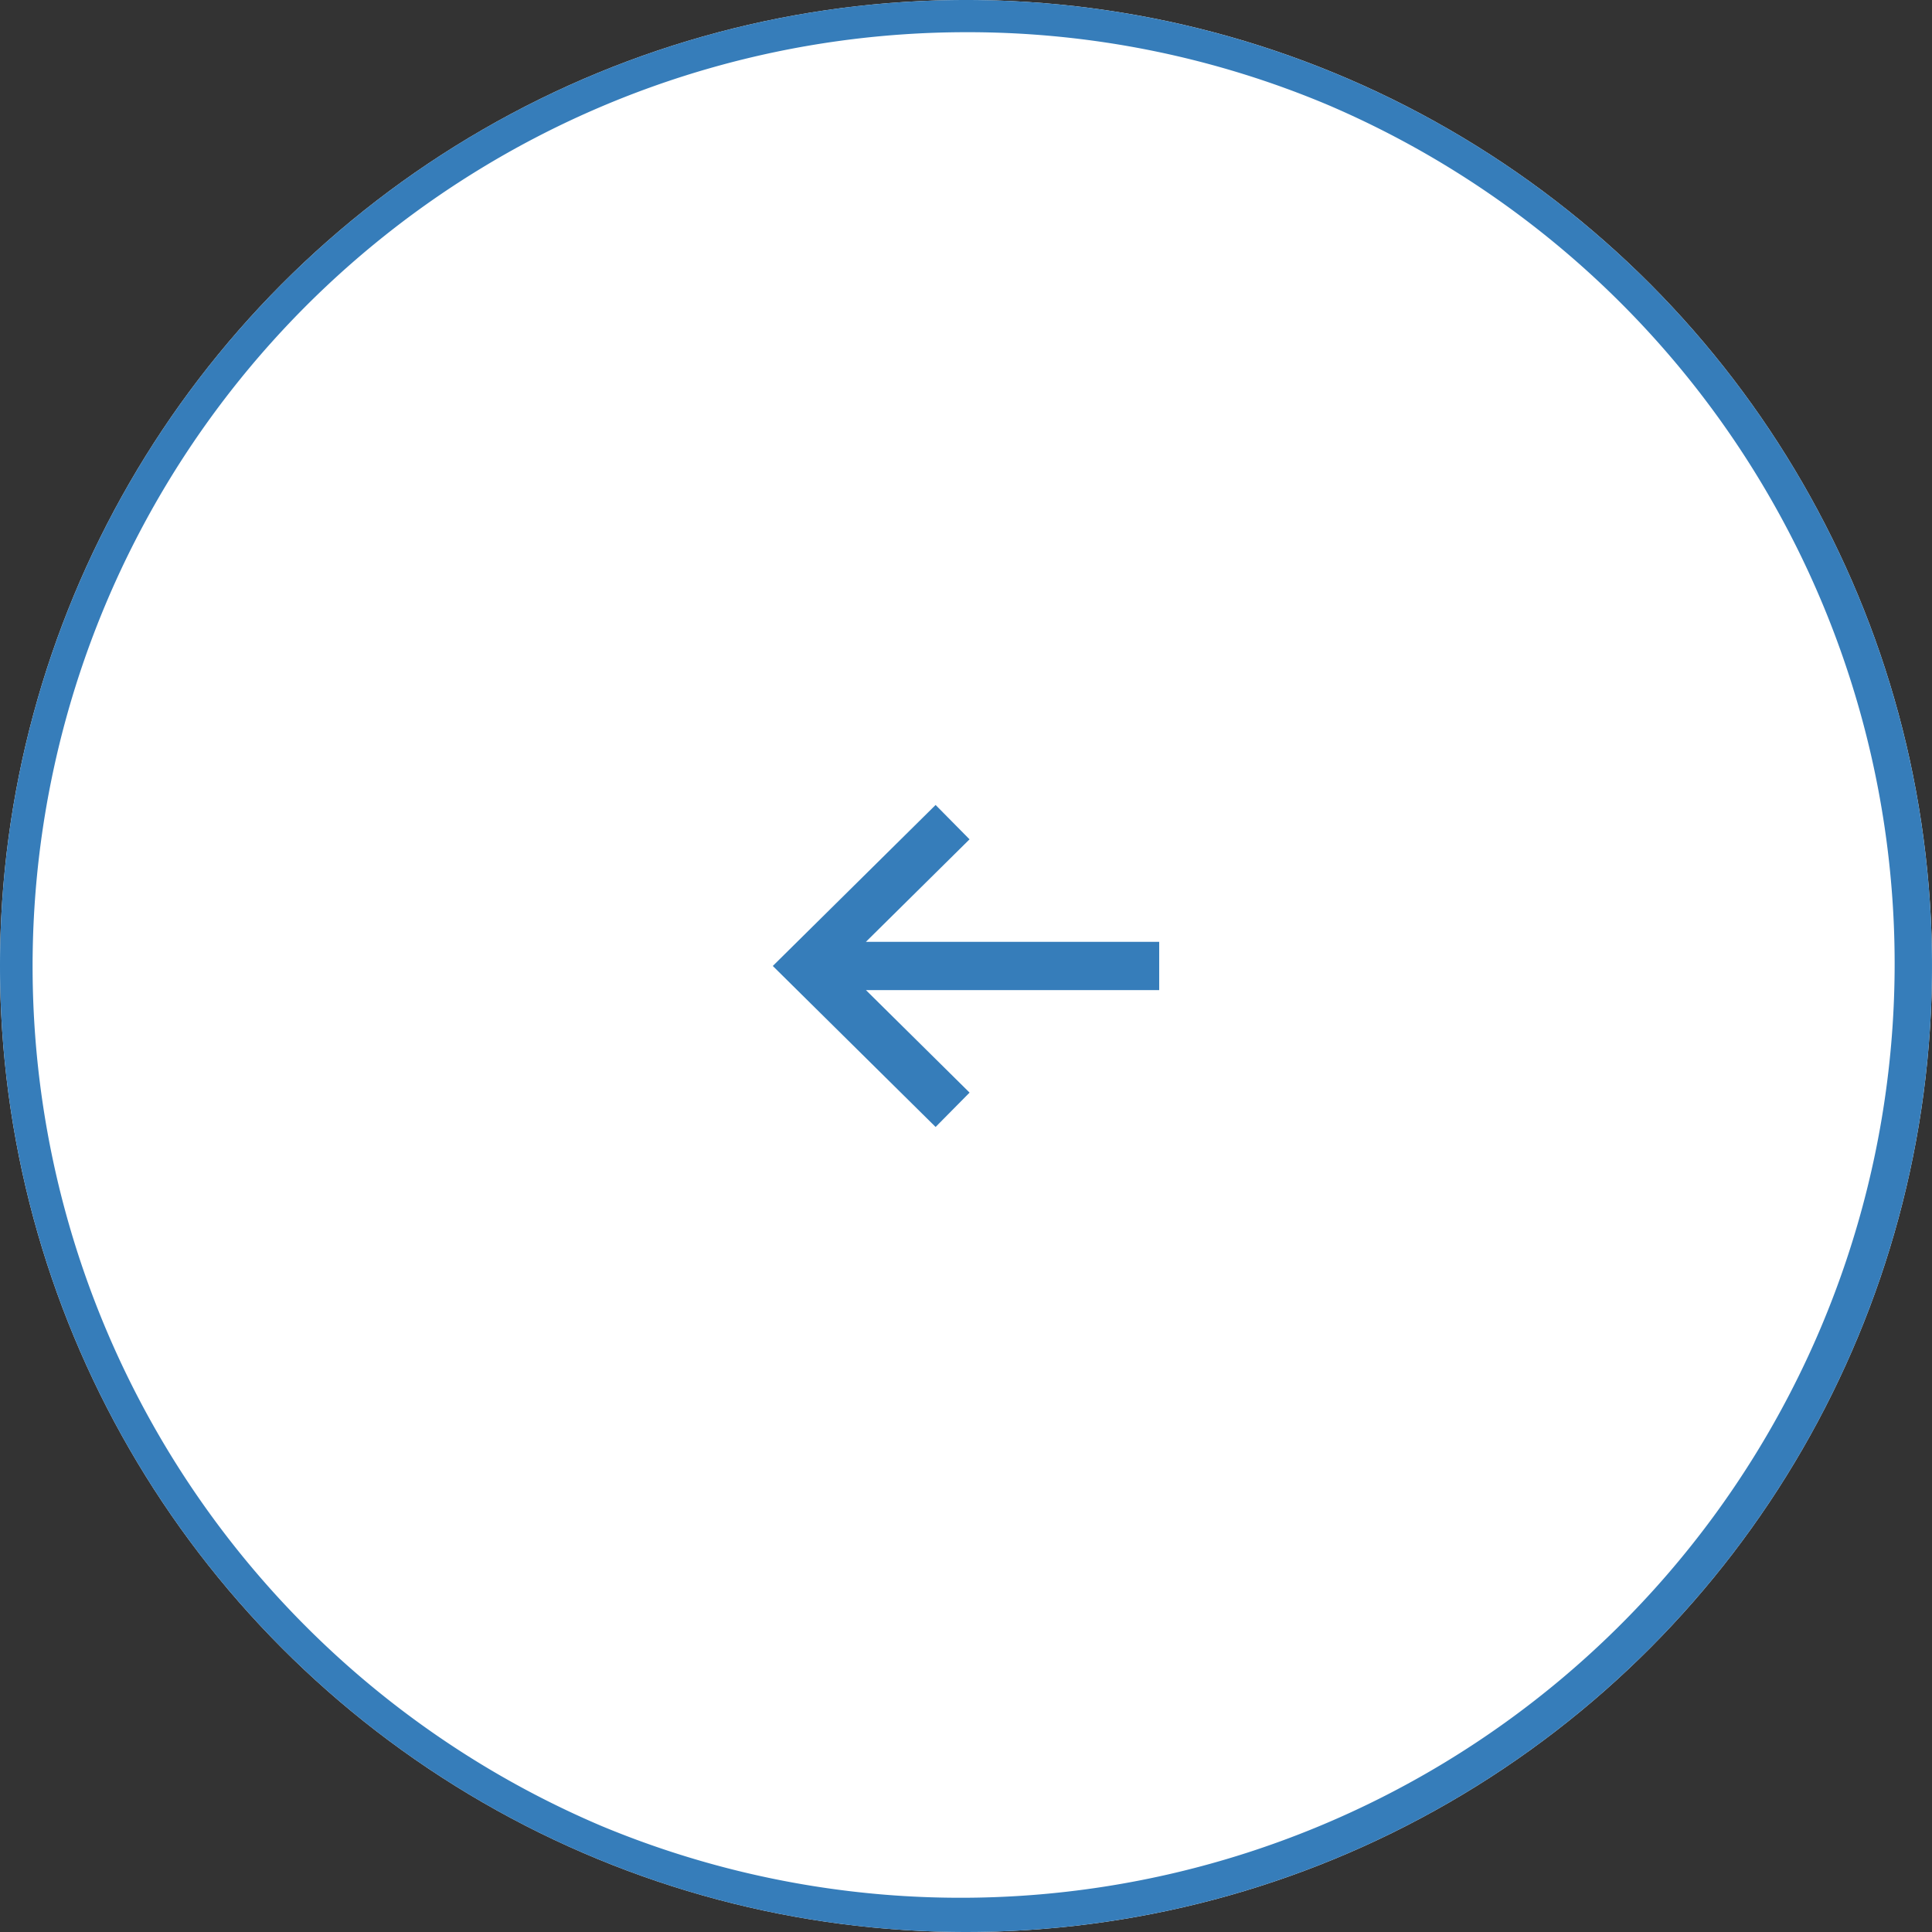
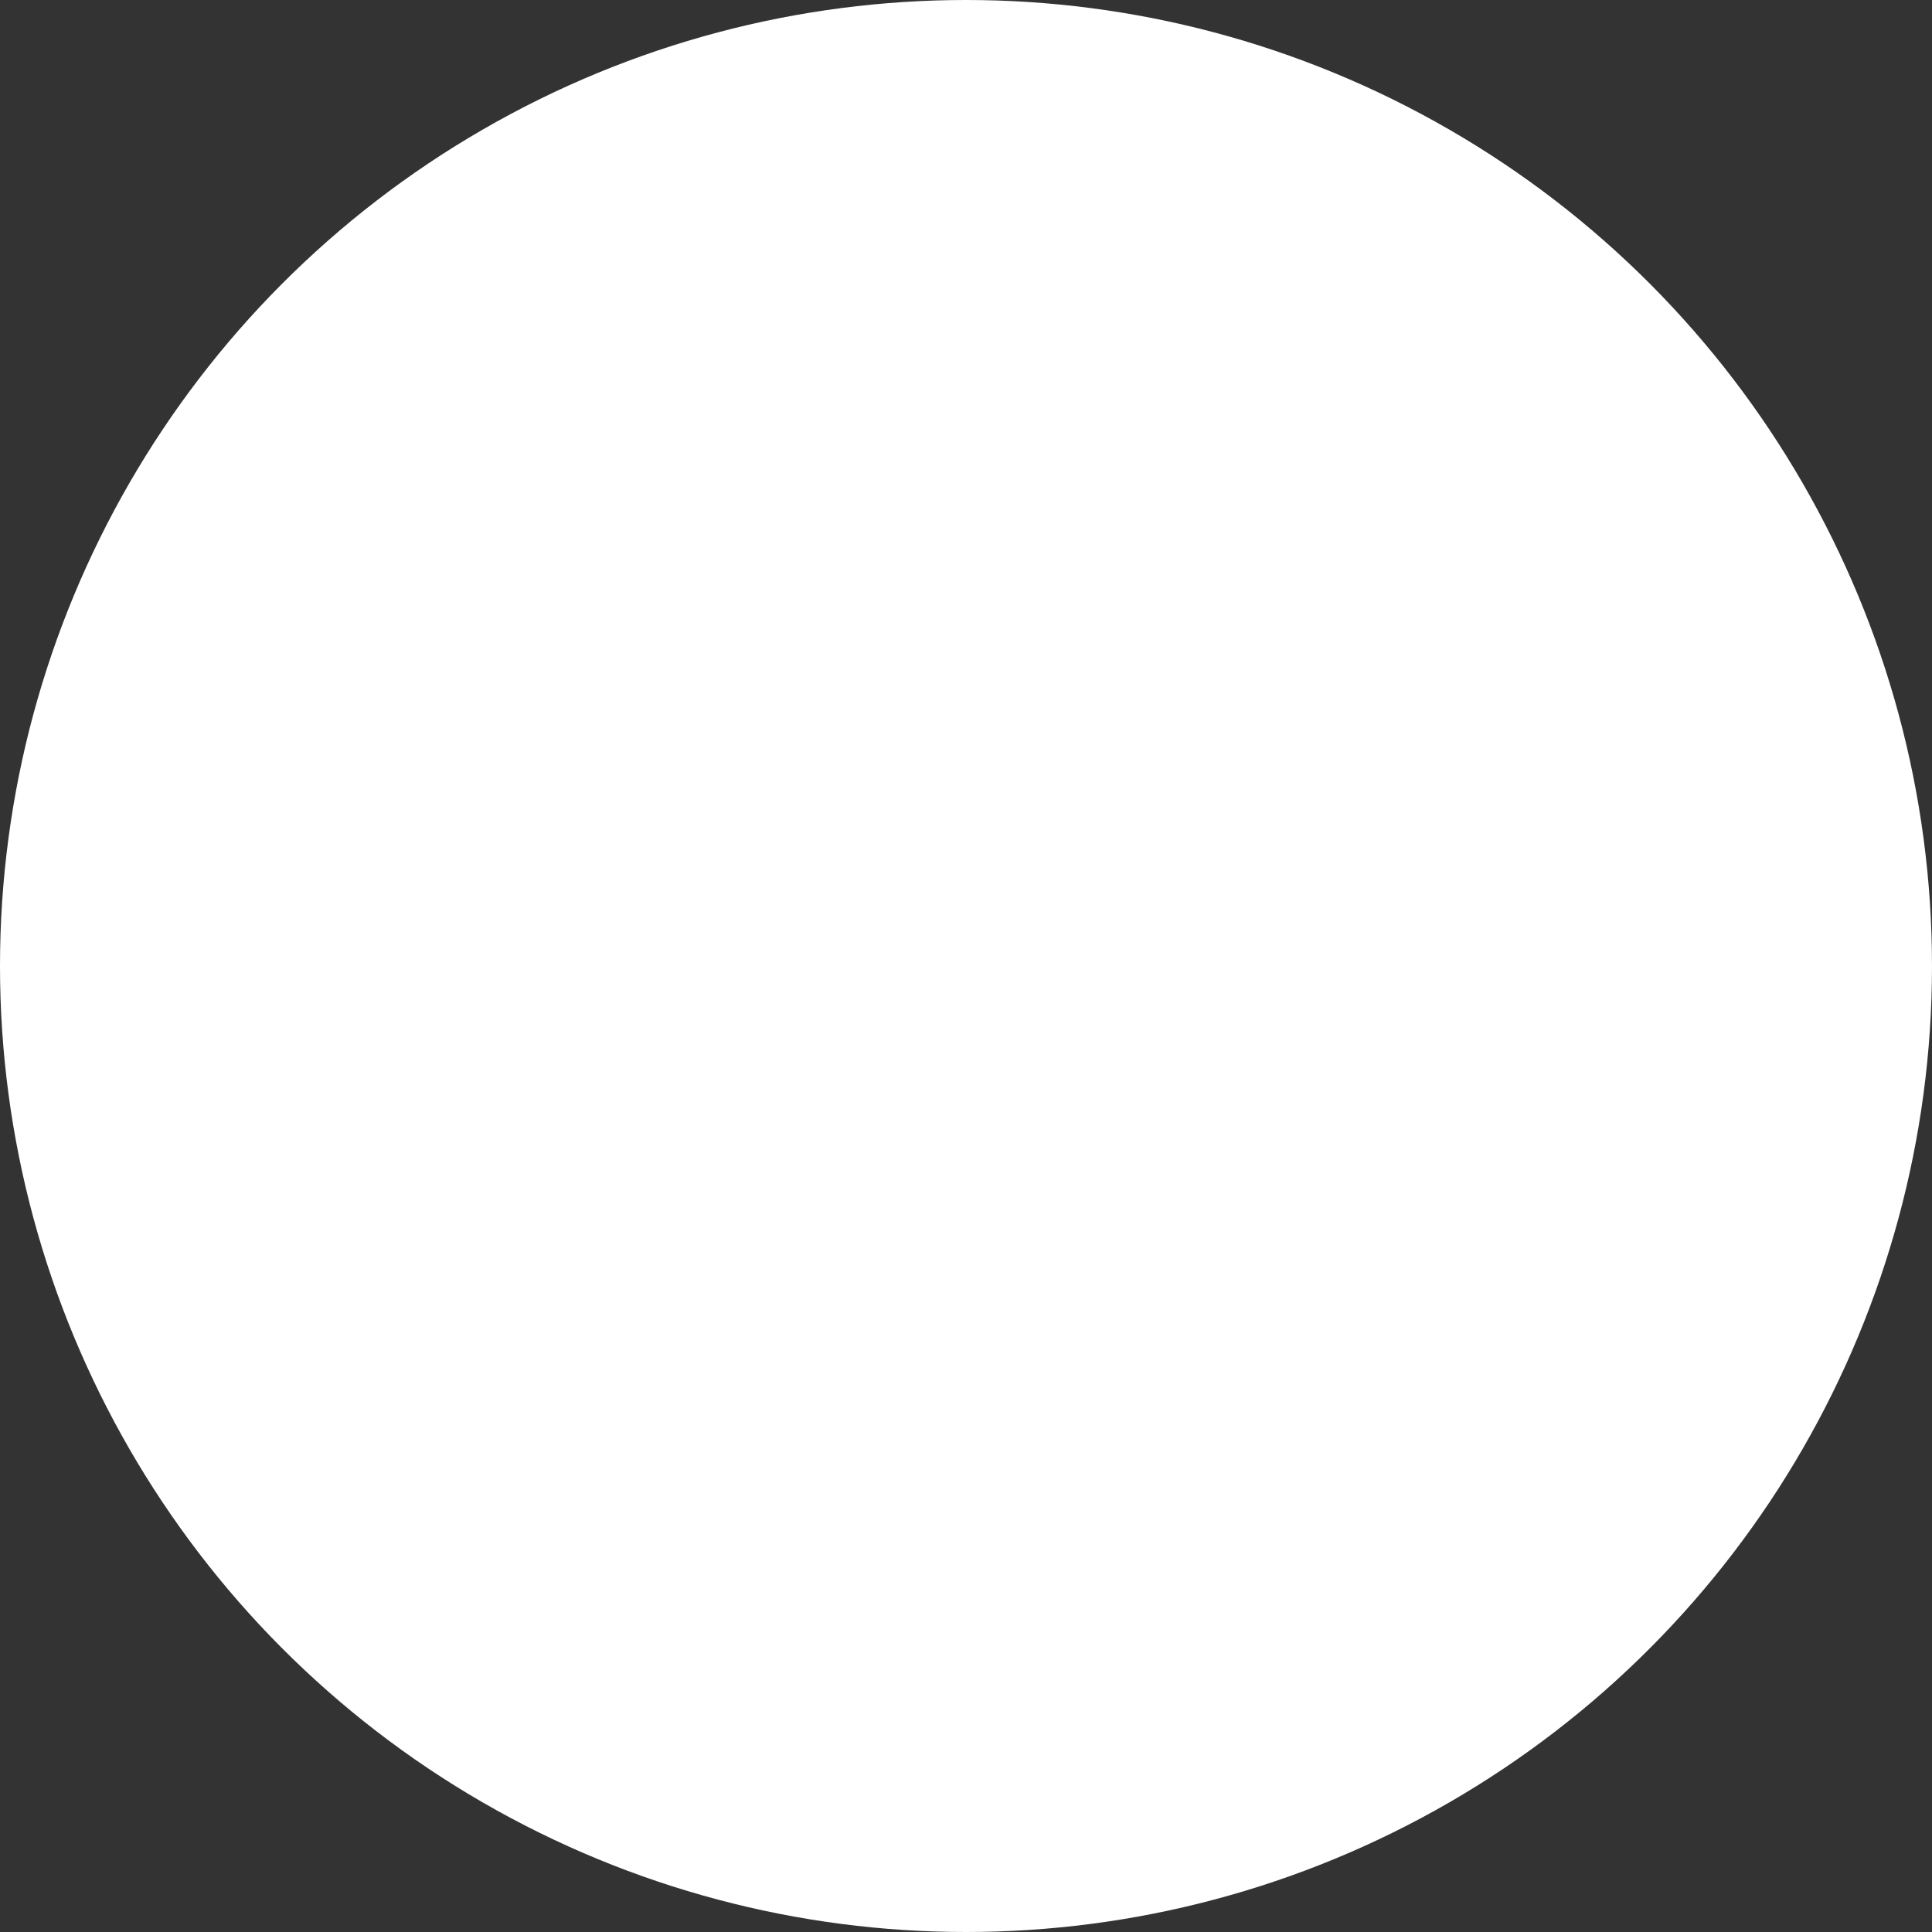
<svg xmlns="http://www.w3.org/2000/svg" width="60" height="60">
  <rect width="100%" height="100%" fill="#333333" stroke="none" />
  <g transform="translate(-130 -6821)">
    <circle cx="30" cy="30" r="30" transform="translate(130 6821)" fill="#fff" />
-     <path d="M160 6822a29.008 29.008 0 00-11.288 55.721 29.008 29.008 0 0022.576-53.442A28.818 28.818 0 00160 6822m0-1a30 30 0 11-30 30 30 30 0 0130-30z" fill="#367dba" />
-     <path d="M159.056 6855.999l1.055-1.067-3.218-3.183H166v-1.5h-9.108l3.218-3.183-1.054-1.067-5.056 5z" fill="#367dba" />
  </g>
</svg>